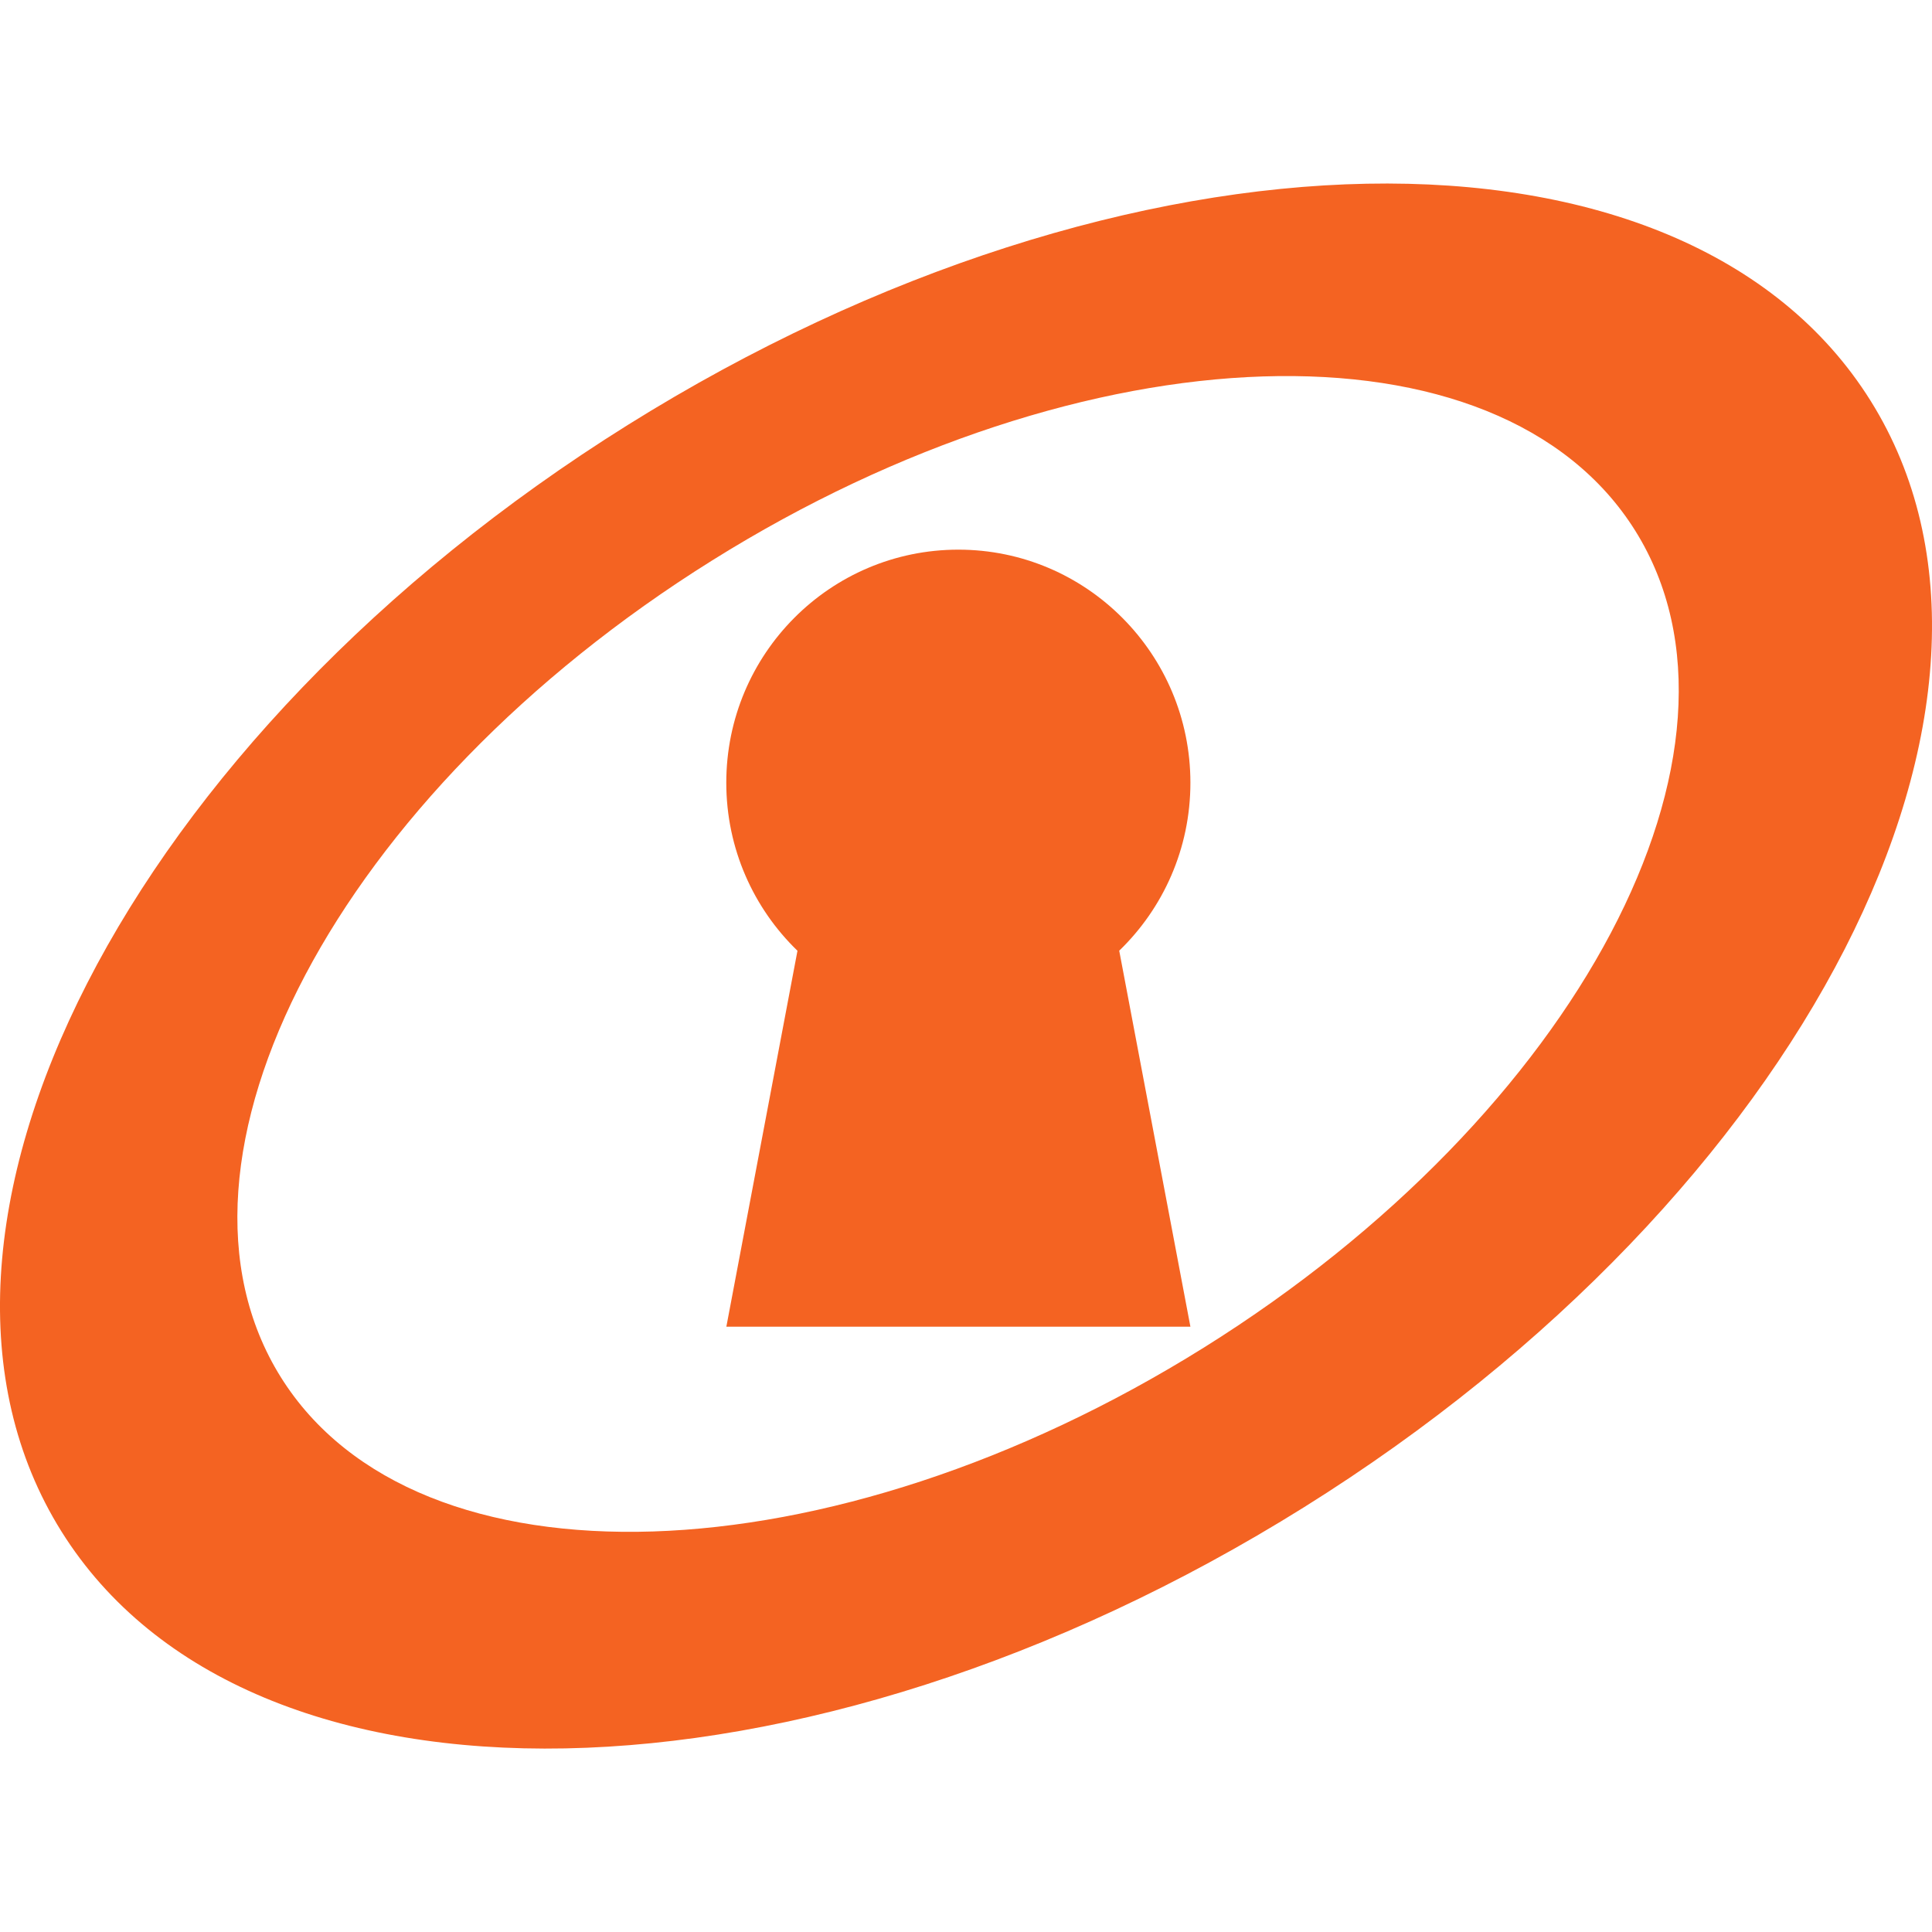
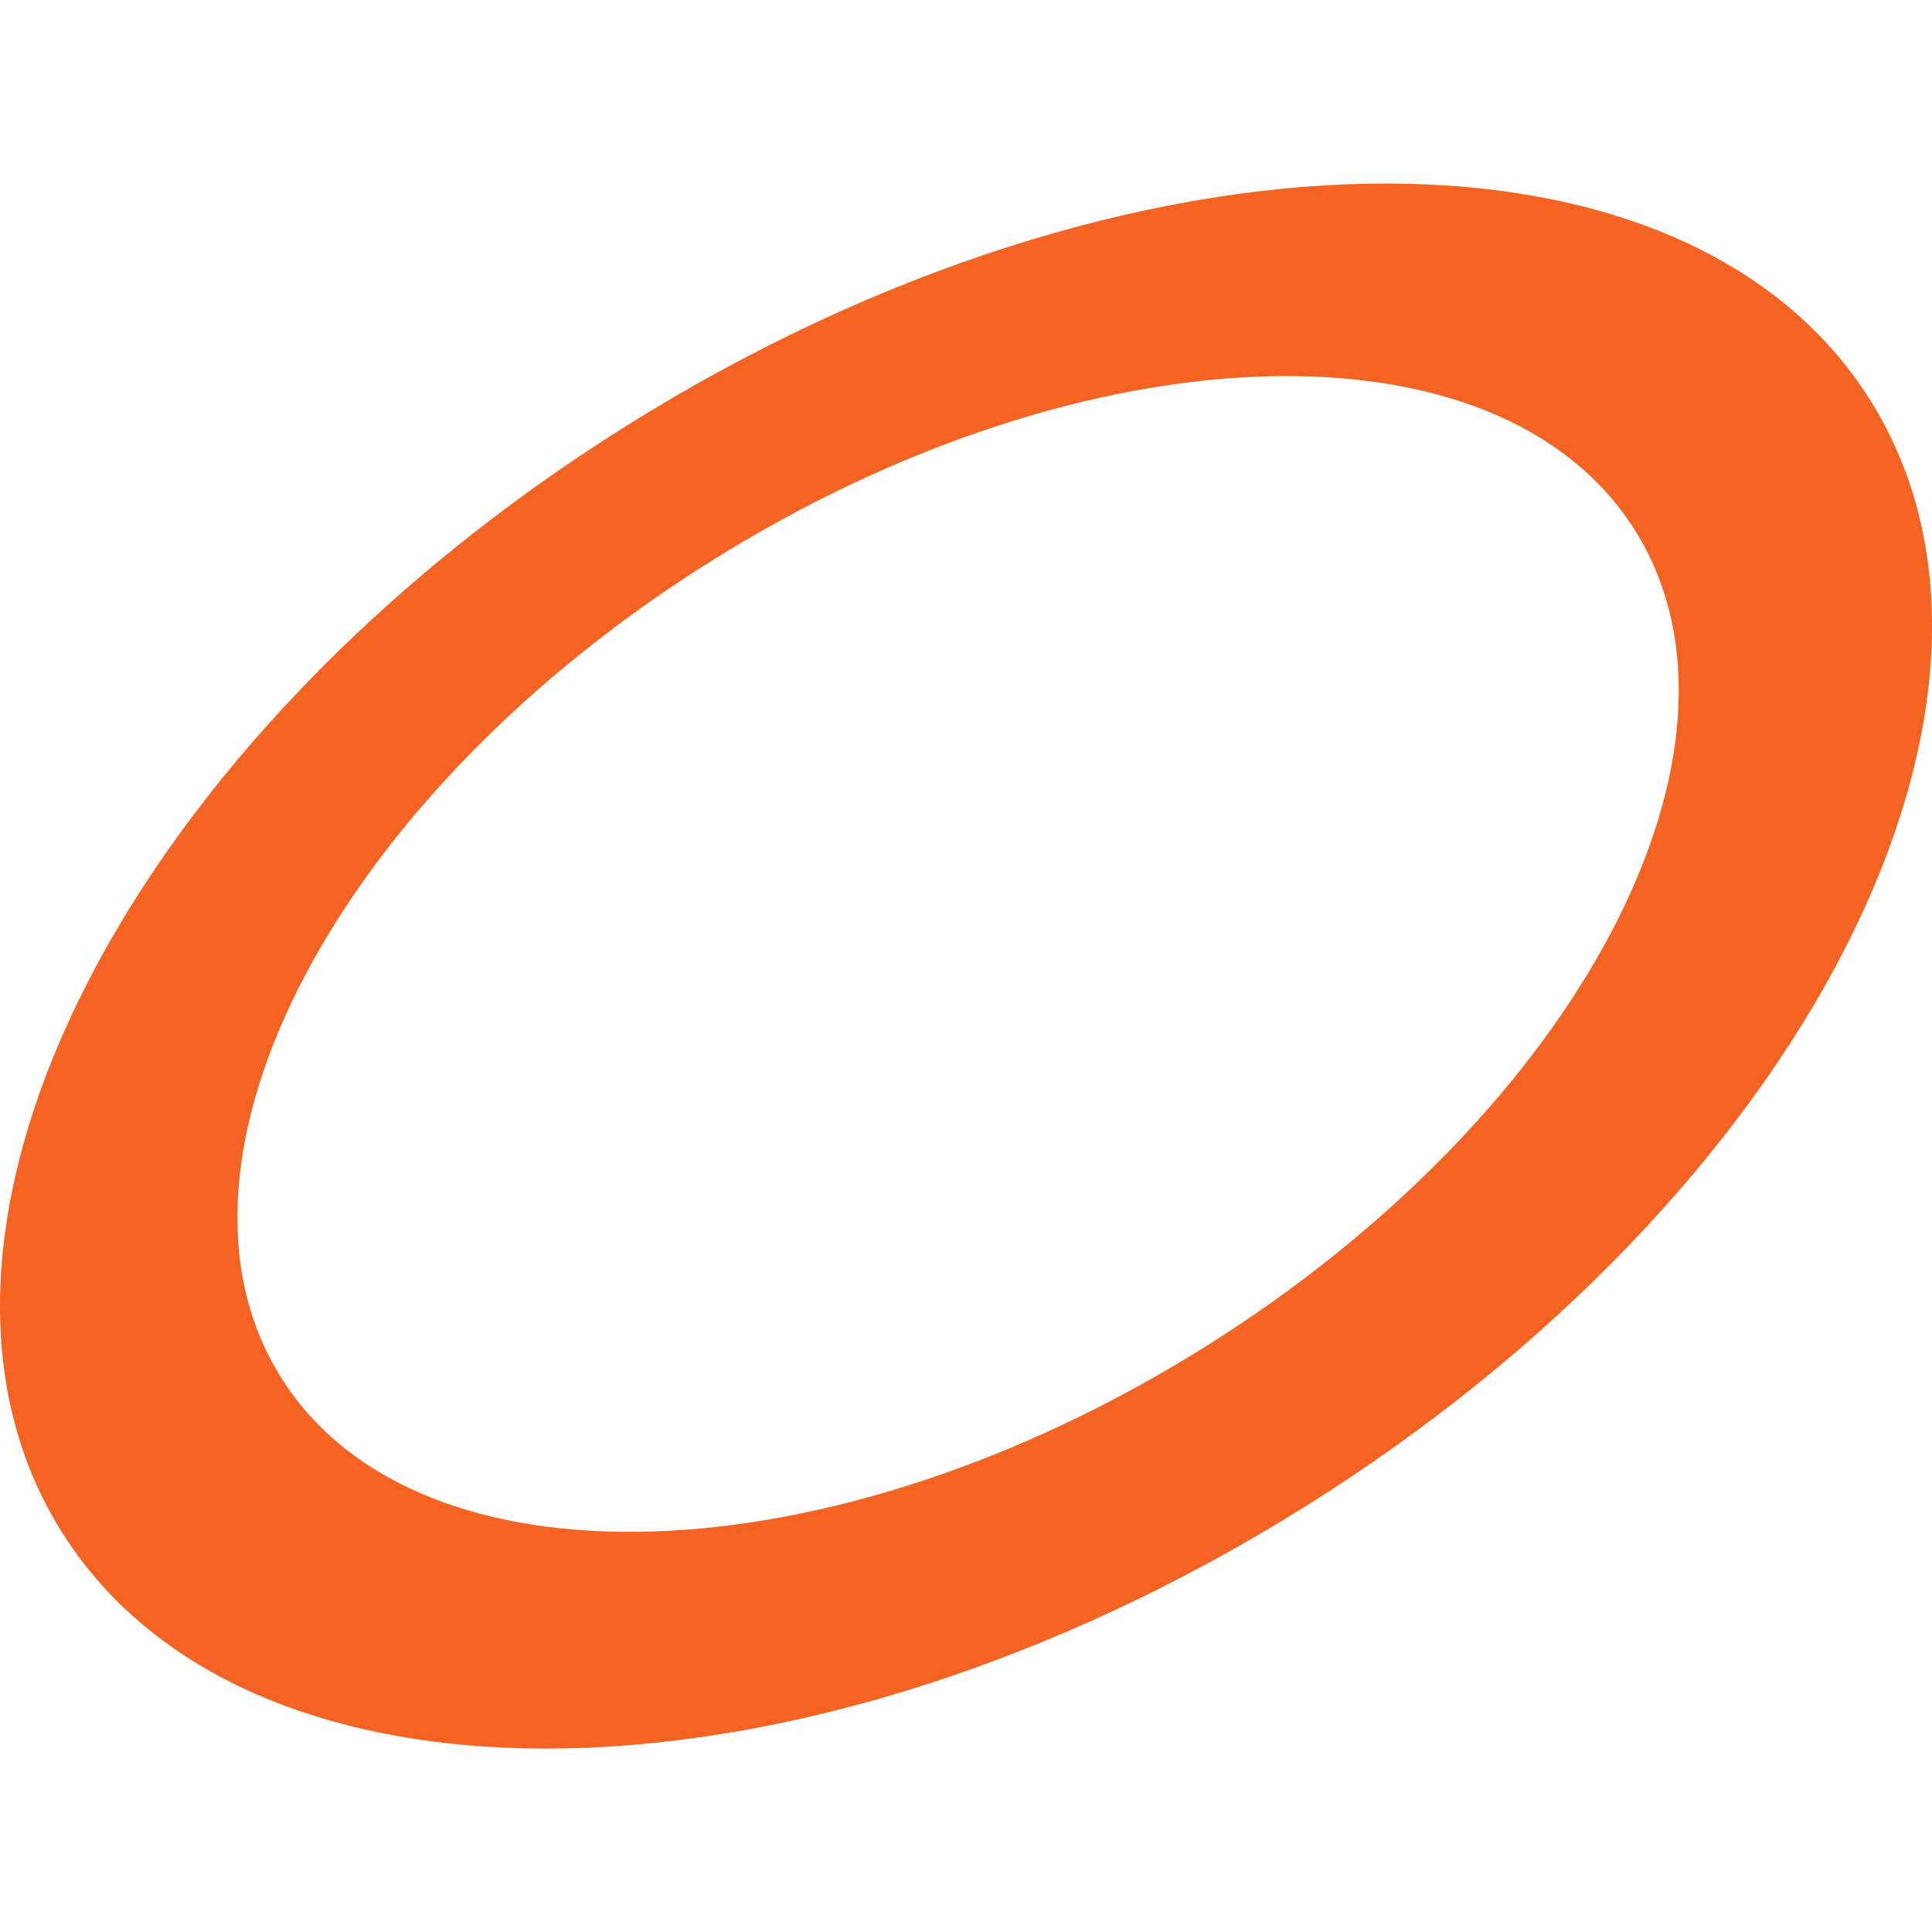
<svg xmlns="http://www.w3.org/2000/svg" width="26" height="26" viewBox="0 0 26 26" fill="none">
-   <path fill-rule="evenodd" clip-rule="evenodd" d="M0.826 20.608C3.339 24.63 10.827 24.484 17.55 20.283C24.274 16.082 27.687 9.415 25.174 5.394C22.661 1.372 15.173 1.517 8.45 5.718C1.726 9.92 -1.687 16.586 0.826 20.608ZM3.779 18.533C5.607 21.458 11.169 21.279 16.203 18.134C21.236 14.989 23.835 10.068 22.007 7.143C20.18 4.218 14.617 4.396 9.584 7.542C4.55 10.687 1.952 15.608 3.779 18.533Z" fill="#F46322" />
-   <path fill-rule="evenodd" clip-rule="evenodd" d="M15.062 12.794C15.652 12.224 16.02 11.422 16.02 10.534C16.02 8.801 14.621 7.397 12.897 7.397C11.172 7.397 9.774 8.801 9.774 10.534C9.774 11.422 10.142 12.224 10.732 12.795L9.775 17.854H16.02L15.062 12.794Z" fill="#F46322" />
+   <path fill-rule="evenodd" clip-rule="evenodd" d="M0.826 20.608C3.339 24.63 10.827 24.484 17.55 20.283C24.274 16.082 27.687 9.415 25.174 5.394C22.661 1.372 15.173 1.517 8.45 5.718C1.726 9.92 -1.687 16.586 0.826 20.608ZM3.779 18.533C5.607 21.458 11.169 21.279 16.203 18.134C21.236 14.989 23.835 10.068 22.007 7.143C20.18 4.218 14.617 4.396 9.584 7.542C4.55 10.687 1.952 15.608 3.779 18.533" fill="#F46322" />
</svg>